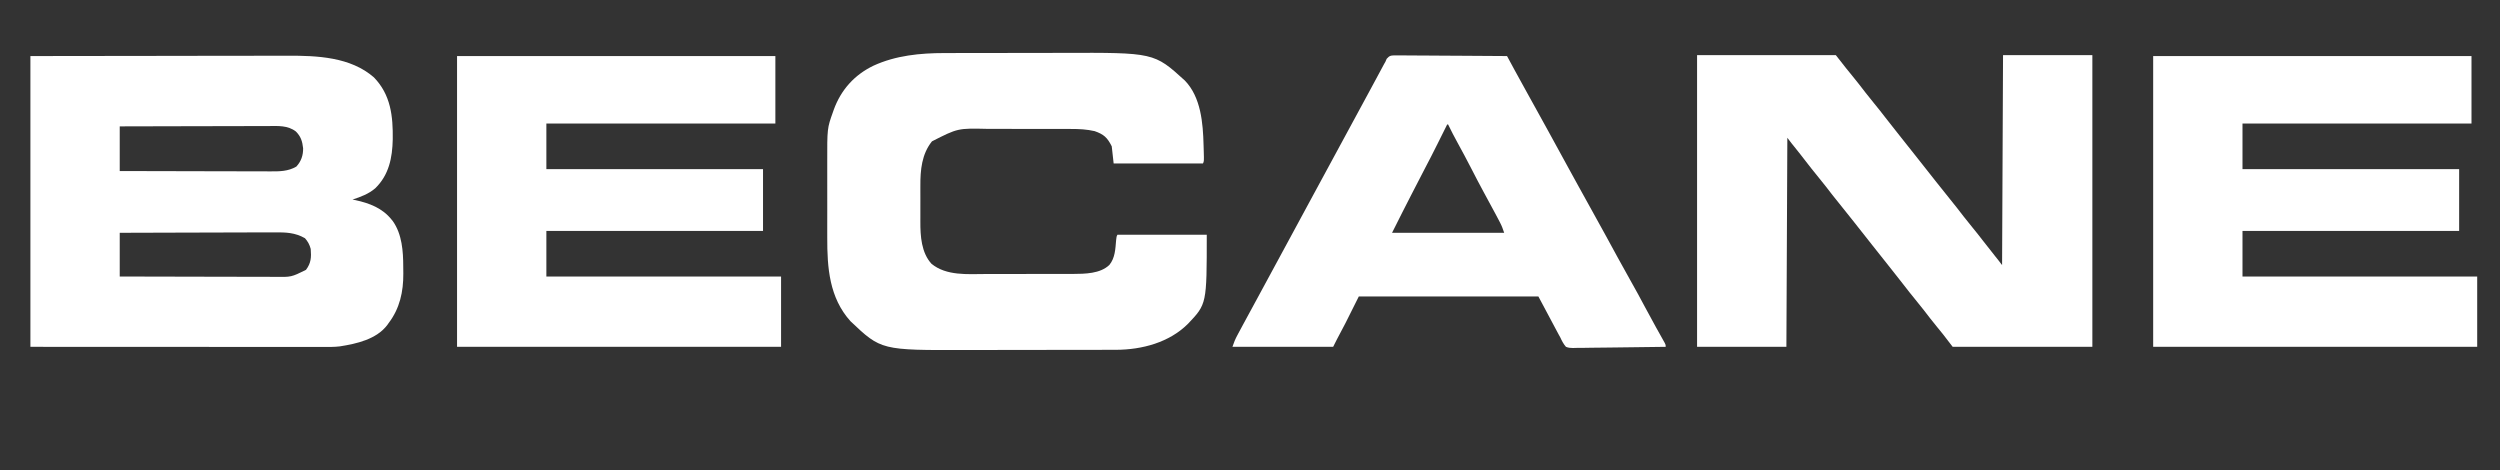
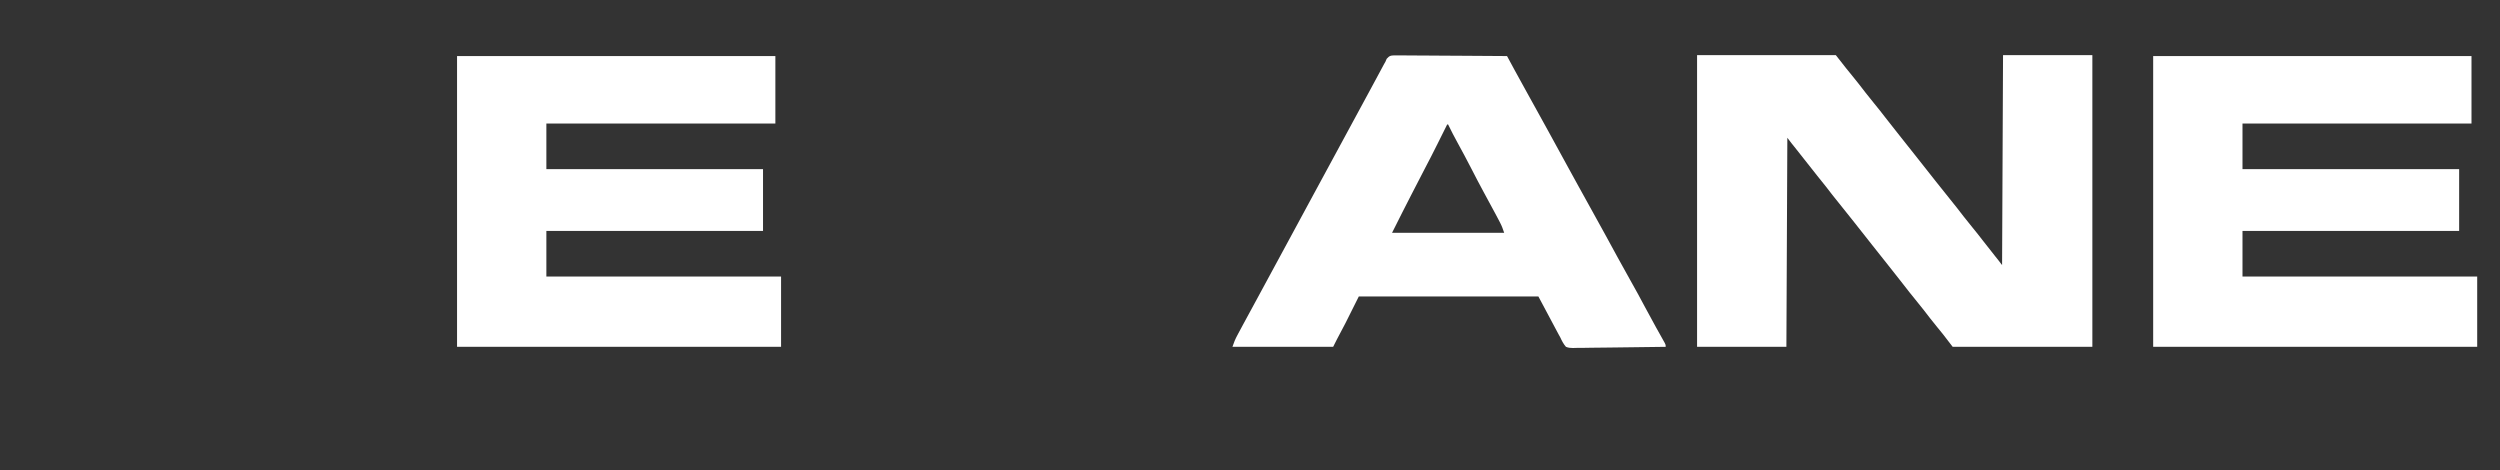
<svg xmlns="http://www.w3.org/2000/svg" version="1.1" width="2631" height="495">
  <rect width="100%" height="100%" fill="#333333" stroke="none" />
-   <path d="M0 0 C48.386 -0.062 96.772 -0.124 146.625 -0.188 C161.878 -0.215 177.131 -0.242 192.846 -0.27 C211.536 -0.284 211.536 -0.284 220.298 -0.286 C226.39 -0.289 232.482 -0.3 238.575 -0.317 C245.619 -0.336 252.663 -0.344 259.707 -0.34 C263.302 -0.339 266.897 -0.341 270.492 -0.358 C301.567 -0.493 336.873 0.877 361.535 22.461 C379.27 40.73 381.663 63.327 381.325 87.582 C380.935 107.032 377.318 125.165 362.938 139.125 C356.036 145.068 347.584 148.246 339 151 C339.969 151.196 340.939 151.392 341.938 151.594 C356.611 154.777 370.368 159.943 380 172 C380.486 172.601 380.972 173.201 381.473 173.82 C391.1 187.422 392.374 205.58 392.371 221.649 C392.375 224.034 392.411 226.418 392.449 228.803 C392.587 247.893 388.742 265.639 377 281 C376.573 281.616 376.147 282.232 375.707 282.867 C364.315 298.08 343.22 302.791 325.596 305.529 C319.698 306.249 313.786 306.134 307.852 306.12 C305.875 306.122 305.875 306.122 303.859 306.123 C300.217 306.125 296.575 306.121 292.933 306.116 C289 306.112 285.067 306.113 281.134 306.114 C274.325 306.114 267.515 306.111 260.706 306.106 C250.861 306.098 241.016 306.095 231.172 306.094 C215.198 306.092 199.224 306.085 183.25 306.075 C167.736 306.066 152.221 306.059 136.707 306.055 C135.74 306.055 134.774 306.054 133.778 306.054 C126.219 306.052 118.66 306.05 111.102 306.048 C74.068 306.039 37.034 306.019 0 306 C0 205.02 0 104.04 0 0 Z M94 74 C94 89.51 94 105.02 94 121 C116.384 121.068 138.767 121.123 161.151 121.155 C171.545 121.171 181.938 121.192 192.332 121.226 C201.393 121.256 210.455 121.276 219.516 121.282 C224.312 121.286 229.108 121.295 233.904 121.317 C238.423 121.338 242.942 121.344 247.461 121.339 C249.115 121.34 250.769 121.346 252.422 121.358 C262.147 121.422 271.245 121.378 279.875 116.312 C284.95 110.79 287.123 104.471 287 97 C286.198 89.736 284.619 84.619 279.375 79.375 C270.787 72.762 260.381 73.588 250.097 73.659 C248.392 73.66 246.686 73.66 244.98 73.658 C240.371 73.657 235.763 73.675 231.154 73.696 C226.329 73.715 221.504 73.716 216.68 73.72 C207.553 73.729 198.427 73.754 189.301 73.784 C178.906 73.818 168.512 73.834 158.118 73.849 C136.745 73.88 115.373 73.935 94 74 Z M94 186 C94 201.18 94 216.36 94 232 C117.001 232.068 140.002 232.123 163.003 232.155 C173.684 232.171 184.364 232.192 195.045 232.226 C204.358 232.256 213.67 232.276 222.983 232.282 C227.911 232.286 232.839 232.295 237.766 232.317 C242.412 232.338 247.058 232.344 251.703 232.339 C253.401 232.34 255.099 232.346 256.797 232.358 C274.548 232.655 274.548 232.655 290 225 C295.383 217.871 295.728 211.729 295 203 C293.811 198.508 292.024 195.149 288.938 191.688 C278.591 185.744 268.738 185.442 257.136 185.546 C255.351 185.547 253.566 185.546 251.781 185.544 C246.966 185.543 242.151 185.566 237.336 185.594 C232.292 185.62 227.249 185.622 222.205 185.627 C212.668 185.639 203.131 185.672 193.594 185.712 C182.73 185.757 171.867 185.779 161.003 185.799 C138.669 185.84 116.334 185.914 94 186 Z " fill="#FFFFFF" transform="translate(32,59)" />
-   <path d="M0 0 C48.18 0 96.36 0 146 0 C151.445 6.93 151.445 6.93 157 14 C159.179 16.695 161.363 19.384 163.562 22.062 C168.29 27.847 172.877 33.715 177.406 39.656 C180.362 43.499 183.431 47.247 186.5 51 C190.426 55.802 194.302 60.63 198.062 65.562 C202.123 70.885 206.276 76.125 210.469 81.344 C213.839 85.542 217.181 89.761 220.5 94 C224.304 98.857 228.14 103.687 232 108.5 C238.622 116.759 245.16 125.083 251.676 133.426 C256.575 139.691 261.531 145.903 266.562 152.062 C271.288 157.849 275.877 163.715 280.406 169.656 C283.362 173.499 286.431 177.247 289.5 181 C293.426 185.802 297.302 190.63 301.062 195.562 C305.286 201.101 309.611 206.551 313.979 211.977 C314.459 212.574 314.939 213.17 315.434 213.785 C315.857 214.31 316.28 214.835 316.717 215.375 C318.177 217.225 319.586 219.115 321 221 C321.33 148.07 321.66 75.14 322 0 C353.02 0 384.04 0 416 0 C416 101.31 416 202.62 416 307 C367.49 307 318.98 307 269 307 C265.7 302.71 262.4 298.42 259 294 C256.845 291.321 254.686 288.653 252.5 286 C247.749 280.196 243.141 274.309 238.594 268.344 C235.638 264.501 232.569 260.753 229.5 257 C225.574 252.198 221.698 247.37 217.938 242.438 C213.877 237.115 209.724 231.875 205.531 226.656 C202.161 222.458 198.819 218.239 195.5 214 C191.696 209.143 187.86 204.313 184 199.5 C177.378 191.241 170.84 182.917 164.324 174.574 C159.425 168.309 154.469 162.097 149.438 155.938 C144.712 150.151 140.123 144.285 135.594 138.344 C132.638 134.501 129.569 130.753 126.5 127 C122.574 122.198 118.698 117.37 114.938 112.438 C110.714 106.899 106.389 101.449 102.021 96.023 C101.541 95.426 101.061 94.83 100.566 94.215 C100.143 93.69 99.72 93.165 99.283 92.625 C97.823 90.775 96.414 88.885 95 87 C94.67 159.6 94.34 232.2 94 307 C62.98 307 31.96 307 0 307 C0 205.69 0 104.38 0 0 Z " fill="#FFFFFF" transform="translate(1786,58)" />
-   <path d="M0 0 C1.695 -0.005 3.39 -0.01 5.085 -0.015 C9.667 -0.028 14.249 -0.035 18.831 -0.039 C21.71 -0.042 24.589 -0.046 27.468 -0.051 C36.522 -0.064 45.576 -0.074 54.63 -0.078 C64.992 -0.082 75.354 -0.1 85.716 -0.129 C93.78 -0.151 101.843 -0.16 109.907 -0.162 C114.696 -0.163 119.485 -0.168 124.274 -0.187 C220.546 -0.531 220.546 -0.531 252.894 28.888 C269.892 46.347 272.047 73.845 272.628 96.855 C272.684 99.018 272.754 101.18 272.825 103.343 C273.134 113.883 273.134 113.883 271.995 116.161 C240.975 116.161 209.955 116.161 177.995 116.161 C177.335 110.221 176.675 104.281 175.995 98.161 C171.303 88.777 167.526 85.503 157.995 82.161 C149.82 80.287 141.77 79.868 133.412 79.886 C132.217 79.881 131.022 79.876 129.79 79.871 C126.548 79.86 123.306 79.857 120.064 79.86 C117.339 79.861 114.613 79.856 111.888 79.851 C105.446 79.84 99.005 79.839 92.563 79.845 C85.962 79.851 79.362 79.839 72.761 79.818 C67.055 79.8 61.348 79.794 55.642 79.798 C52.251 79.799 48.86 79.797 45.47 79.783 C14.024 79.043 14.024 79.043 -13.192 92.907 C-24.009 106.358 -25.488 123.105 -25.403 139.72 C-25.405 141.162 -25.408 142.605 -25.412 144.047 C-25.416 147.044 -25.41 150.042 -25.396 153.039 C-25.379 156.832 -25.389 160.624 -25.407 164.417 C-25.418 167.388 -25.414 170.36 -25.406 173.331 C-25.404 174.727 -25.407 176.124 -25.414 177.52 C-25.474 192.547 -24.4 210.107 -13.677 221.79 C1.954 234.609 24.324 232.607 43.205 232.531 C46.734 232.52 50.263 232.524 53.792 232.526 C59.71 232.527 65.629 232.516 71.548 232.497 C78.353 232.476 85.158 232.473 91.963 232.479 C98.562 232.485 105.16 232.479 111.758 232.468 C114.543 232.463 117.329 232.462 120.114 232.464 C124.015 232.467 127.916 232.452 131.818 232.436 C132.949 232.438 134.079 232.441 135.244 232.443 C147.844 232.361 163.811 232.243 173.495 222.985 C179.571 215.596 179.802 206.079 180.601 196.942 C180.995 193.161 180.995 193.161 181.995 191.161 C213.015 191.161 244.035 191.161 275.995 191.161 C275.995 264.111 275.995 264.111 256.272 284.884 C236.595 304.561 208.016 312.157 180.611 312.304 C179.86 312.303 179.11 312.302 178.336 312.302 C177.102 312.306 177.102 312.306 175.842 312.311 C173.109 312.319 170.376 312.321 167.644 312.322 C165.673 312.327 163.702 312.332 161.732 312.337 C156.392 312.35 151.052 312.357 145.712 312.361 C142.365 312.364 139.017 312.368 135.67 312.373 C125.163 312.386 114.657 312.396 104.151 312.4 C92.085 312.404 80.02 312.422 67.955 312.451 C58.591 312.473 49.228 312.483 39.864 312.484 C34.29 312.485 28.717 312.491 23.143 312.509 C-66.726 312.783 -66.726 312.783 -99.005 282.161 C-121.248 257.434 -123.498 225.894 -123.408 194.206 C-123.4 190.617 -123.407 187.027 -123.412 183.438 C-123.417 177.417 -123.41 171.396 -123.396 165.375 C-123.38 158.468 -123.385 151.562 -123.401 144.655 C-123.415 138.666 -123.417 132.677 -123.409 126.688 C-123.405 123.137 -123.404 119.586 -123.414 116.035 C-123.504 79.167 -123.504 79.167 -117.317 61.849 C-117.064 61.118 -116.81 60.387 -116.549 59.634 C-108.932 38.652 -94.777 22.932 -74.755 13.286 C-51.237 2.487 -25.59 0.016 0 0 Z " fill="#FFFFFF" transform="translate(994.005,55.839)" />
+   <path d="M0 0 C48.18 0 96.36 0 146 0 C151.445 6.93 151.445 6.93 157 14 C159.179 16.695 161.363 19.384 163.562 22.062 C168.29 27.847 172.877 33.715 177.406 39.656 C180.362 43.499 183.431 47.247 186.5 51 C190.426 55.802 194.302 60.63 198.062 65.562 C202.123 70.885 206.276 76.125 210.469 81.344 C213.839 85.542 217.181 89.761 220.5 94 C224.304 98.857 228.14 103.687 232 108.5 C238.622 116.759 245.16 125.083 251.676 133.426 C256.575 139.691 261.531 145.903 266.562 152.062 C271.288 157.849 275.877 163.715 280.406 169.656 C283.362 173.499 286.431 177.247 289.5 181 C293.426 185.802 297.302 190.63 301.062 195.562 C305.286 201.101 309.611 206.551 313.979 211.977 C314.459 212.574 314.939 213.17 315.434 213.785 C315.857 214.31 316.28 214.835 316.717 215.375 C318.177 217.225 319.586 219.115 321 221 C321.33 148.07 321.66 75.14 322 0 C353.02 0 384.04 0 416 0 C416 101.31 416 202.62 416 307 C367.49 307 318.98 307 269 307 C265.7 302.71 262.4 298.42 259 294 C256.845 291.321 254.686 288.653 252.5 286 C247.749 280.196 243.141 274.309 238.594 268.344 C235.638 264.501 232.569 260.753 229.5 257 C225.574 252.198 221.698 247.37 217.938 242.438 C213.877 237.115 209.724 231.875 205.531 226.656 C202.161 222.458 198.819 218.239 195.5 214 C191.696 209.143 187.86 204.313 184 199.5 C177.378 191.241 170.84 182.917 164.324 174.574 C159.425 168.309 154.469 162.097 149.438 155.938 C144.712 150.151 140.123 144.285 135.594 138.344 C132.638 134.501 129.569 130.753 126.5 127 C110.714 106.899 106.389 101.449 102.021 96.023 C101.541 95.426 101.061 94.83 100.566 94.215 C100.143 93.69 99.72 93.165 99.283 92.625 C97.823 90.775 96.414 88.885 95 87 C94.67 159.6 94.34 232.2 94 307 C62.98 307 31.96 307 0 307 C0 205.69 0 104.38 0 0 Z " fill="#FFFFFF" transform="translate(1786,58)" />
  <path d="M0 0 C110.55 0 221.1 0 335 0 C335 23.43 335 46.86 335 71 C255.47 71 175.94 71 94 71 C94 86.84 94 102.68 94 119 C169.24 119 244.48 119 322 119 C322 140.45 322 161.9 322 184 C246.76 184 171.52 184 94 184 C94 199.84 94 215.68 94 232 C175.51 232 257.02 232 341 232 C341 256.42 341 280.84 341 306 C228.47 306 115.94 306 0 306 C0 205.02 0 104.04 0 0 Z " fill="#FFFFFF" transform="translate(2266,59)" />
  <path d="M0 0 C110.55 0 221.1 0 335 0 C335 23.43 335 46.86 335 71 C255.47 71 175.94 71 94 71 C94 86.84 94 102.68 94 119 C169.24 119 244.48 119 322 119 C322 140.45 322 161.9 322 184 C246.76 184 171.52 184 94 184 C94 199.84 94 215.68 94 232 C175.51 232 257.02 232 341 232 C341 256.42 341 280.84 341 306 C228.47 306 115.94 306 0 306 C0 205.02 0 104.04 0 0 Z " fill="#FFFFFF" transform="translate(481,59)" />
  <path d="M0 0 C2.216 -0.017 4.433 -0.001 6.648 0.04 C7.858 0.039 9.068 0.039 10.315 0.038 C13.63 0.041 16.942 0.071 20.256 0.113 C23.721 0.151 27.185 0.154 30.65 0.161 C37.209 0.18 43.768 0.229 50.327 0.289 C57.795 0.356 65.263 0.389 72.731 0.42 C88.091 0.482 103.451 0.588 118.811 0.722 C119.18 1.403 119.549 2.085 119.928 2.787 C121.622 5.918 123.316 9.048 125.011 12.179 C125.59 13.25 126.17 14.322 126.767 15.427 C130.81 22.894 134.906 30.329 139.042 37.745 C143.22 45.241 147.356 52.76 151.499 60.276 C152.196 61.539 152.892 62.802 153.589 64.065 C154.111 65.013 154.111 65.013 154.644 65.979 C157.073 70.385 159.506 74.788 161.94 79.19 C168.783 91.568 175.586 103.965 182.307 116.41 C185.765 122.807 189.265 129.179 192.807 135.53 C197.398 143.763 201.948 152.02 206.499 160.276 C207.196 161.539 207.892 162.802 208.589 164.065 C209.111 165.013 209.111 165.013 209.644 165.979 C212.073 170.385 214.506 174.788 216.94 179.19 C218.294 181.638 219.646 184.086 220.999 186.534 C221.499 187.439 221.499 187.439 222.009 188.362 C226.55 196.583 231.043 204.829 235.499 213.097 C239.638 220.775 243.868 228.393 248.186 235.972 C253.768 245.769 259.115 255.682 264.416 265.632 C268.014 272.381 271.647 279.106 275.374 285.784 C275.77 286.495 276.167 287.205 276.575 287.938 C278.298 291.022 280.026 294.104 281.753 297.186 C282.308 298.188 282.864 299.19 283.436 300.222 C283.903 301.057 284.37 301.892 284.851 302.753 C285.811 304.722 285.811 304.722 285.811 306.722 C272.225 306.953 258.639 307.131 245.051 307.24 C238.742 307.292 232.434 307.363 226.125 307.476 C220.036 307.585 213.949 307.644 207.86 307.67 C205.537 307.689 203.214 307.725 200.891 307.779 C197.636 307.851 194.387 307.861 191.131 307.857 C189.691 307.911 189.691 307.911 188.221 307.966 C185.419 307.923 183.41 307.784 180.811 306.722 C178.15 303.669 176.489 300.386 174.811 296.722 C174.174 295.577 173.537 294.433 172.88 293.254 C172.061 291.716 172.061 291.716 171.226 290.147 C170.294 288.402 170.294 288.402 169.343 286.622 C168.707 285.426 168.072 284.23 167.436 283.034 C166.809 281.857 166.181 280.681 165.554 279.505 C163.637 275.912 161.724 272.317 159.811 268.722 C155.851 261.297 155.851 261.297 151.811 253.722 C89.441 253.722 27.071 253.722 -37.189 253.722 C-44.119 267.582 -44.119 267.582 -51.189 281.722 C-57.508 293.805 -57.508 293.805 -60.152 298.741 C-61.534 301.382 -62.855 304.055 -64.189 306.722 C-99.169 306.722 -134.149 306.722 -170.189 306.722 C-168.662 302.141 -167.166 298.534 -164.915 294.347 C-164.436 293.45 -164.436 293.45 -163.947 292.536 C-162.907 290.595 -161.86 288.658 -160.814 286.722 C-160.084 285.364 -159.355 284.006 -158.627 282.648 C-153.996 274.03 -149.327 265.432 -144.628 256.85 C-140.782 249.825 -136.98 242.776 -133.189 235.722 C-128.881 227.707 -124.554 219.705 -120.189 211.722 C-115.246 202.68 -110.352 193.613 -105.472 184.538 C-99.935 174.244 -94.369 163.965 -88.797 153.689 C-86.093 148.701 -83.391 143.711 -80.689 138.722 C-79.605 136.722 -78.522 134.722 -77.439 132.722 C-76.902 131.732 -76.366 130.742 -75.814 129.722 C-61.189 102.722 -46.564 75.722 -31.939 48.722 C-31.402 47.73 -30.865 46.739 -30.311 45.717 C-29.236 43.732 -28.16 41.746 -27.083 39.761 C-24.254 34.542 -21.432 29.318 -18.622 24.089 C-17.744 22.459 -17.744 22.459 -16.849 20.796 C-15.73 18.719 -14.614 16.641 -13.501 14.561 C-12.994 13.622 -12.488 12.682 -11.966 11.714 C-11.525 10.892 -11.084 10.071 -10.63 9.225 C-10.154 8.399 -9.679 7.573 -9.189 6.722 C-8.743 5.694 -8.297 4.666 -7.838 3.608 C-4.811 0.31 -4.26 0.266 0 0 Z M55.811 72.722 C55.072 74.208 55.072 74.208 54.318 75.725 C52.438 79.504 50.554 83.281 48.67 87.059 C47.865 88.675 47.06 90.291 46.256 91.907 C41.512 101.446 36.681 110.929 31.697 120.344 C26.915 129.389 22.264 138.499 17.615 147.612 C16.116 150.55 14.615 153.486 13.114 156.423 C12.134 158.341 11.154 160.26 10.175 162.179 C9.739 163.031 9.304 163.883 8.855 164.762 C5.132 172.062 1.477 179.391 -2.189 186.722 C36.751 186.722 75.691 186.722 115.811 186.722 C114.472 182.703 113.329 179.527 111.413 175.878 C110.94 174.973 110.467 174.069 109.98 173.137 C109.471 172.175 108.961 171.213 108.436 170.222 C107.902 169.204 107.367 168.186 106.817 167.138 C102.8 159.519 98.676 151.963 94.525 144.417 C89.991 136.136 85.667 127.752 81.353 119.356 C76.621 110.151 71.756 101.029 66.764 91.961 C63.281 85.624 59.947 79.239 56.811 72.722 C56.481 72.722 56.151 72.722 55.811 72.722 Z " fill="#FFFFFF" transform="translate(1467.189,58.278)" />
</svg>